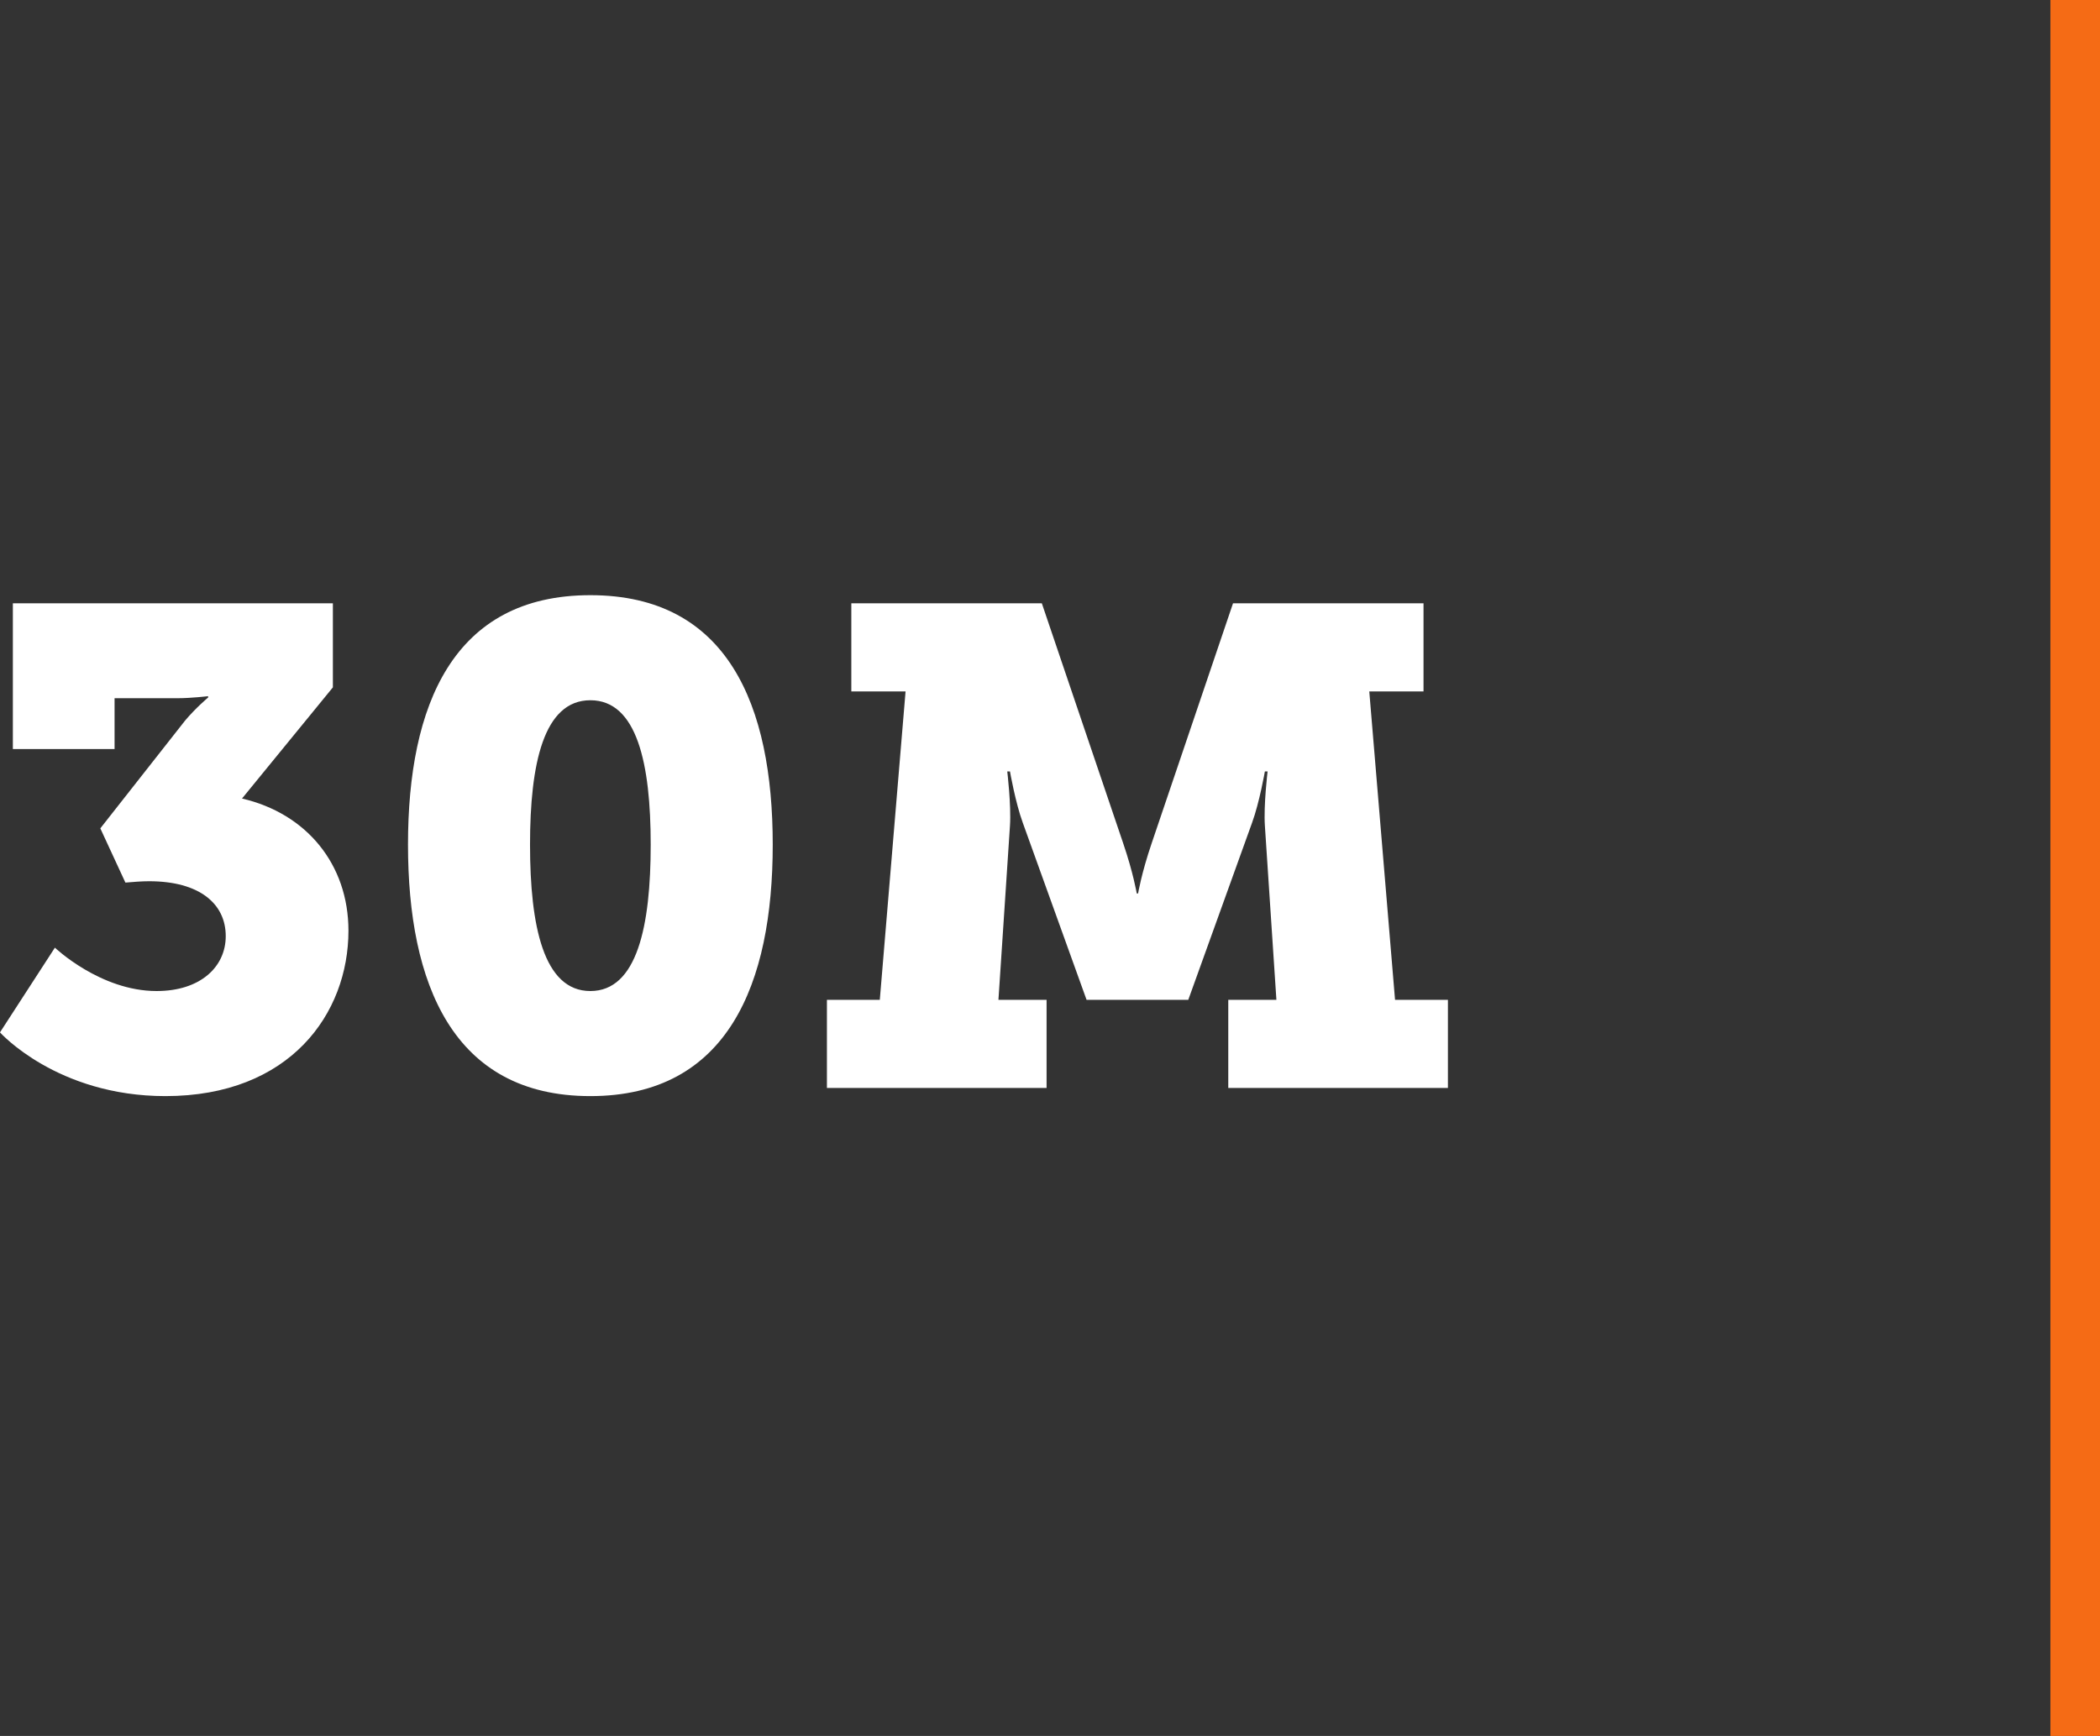
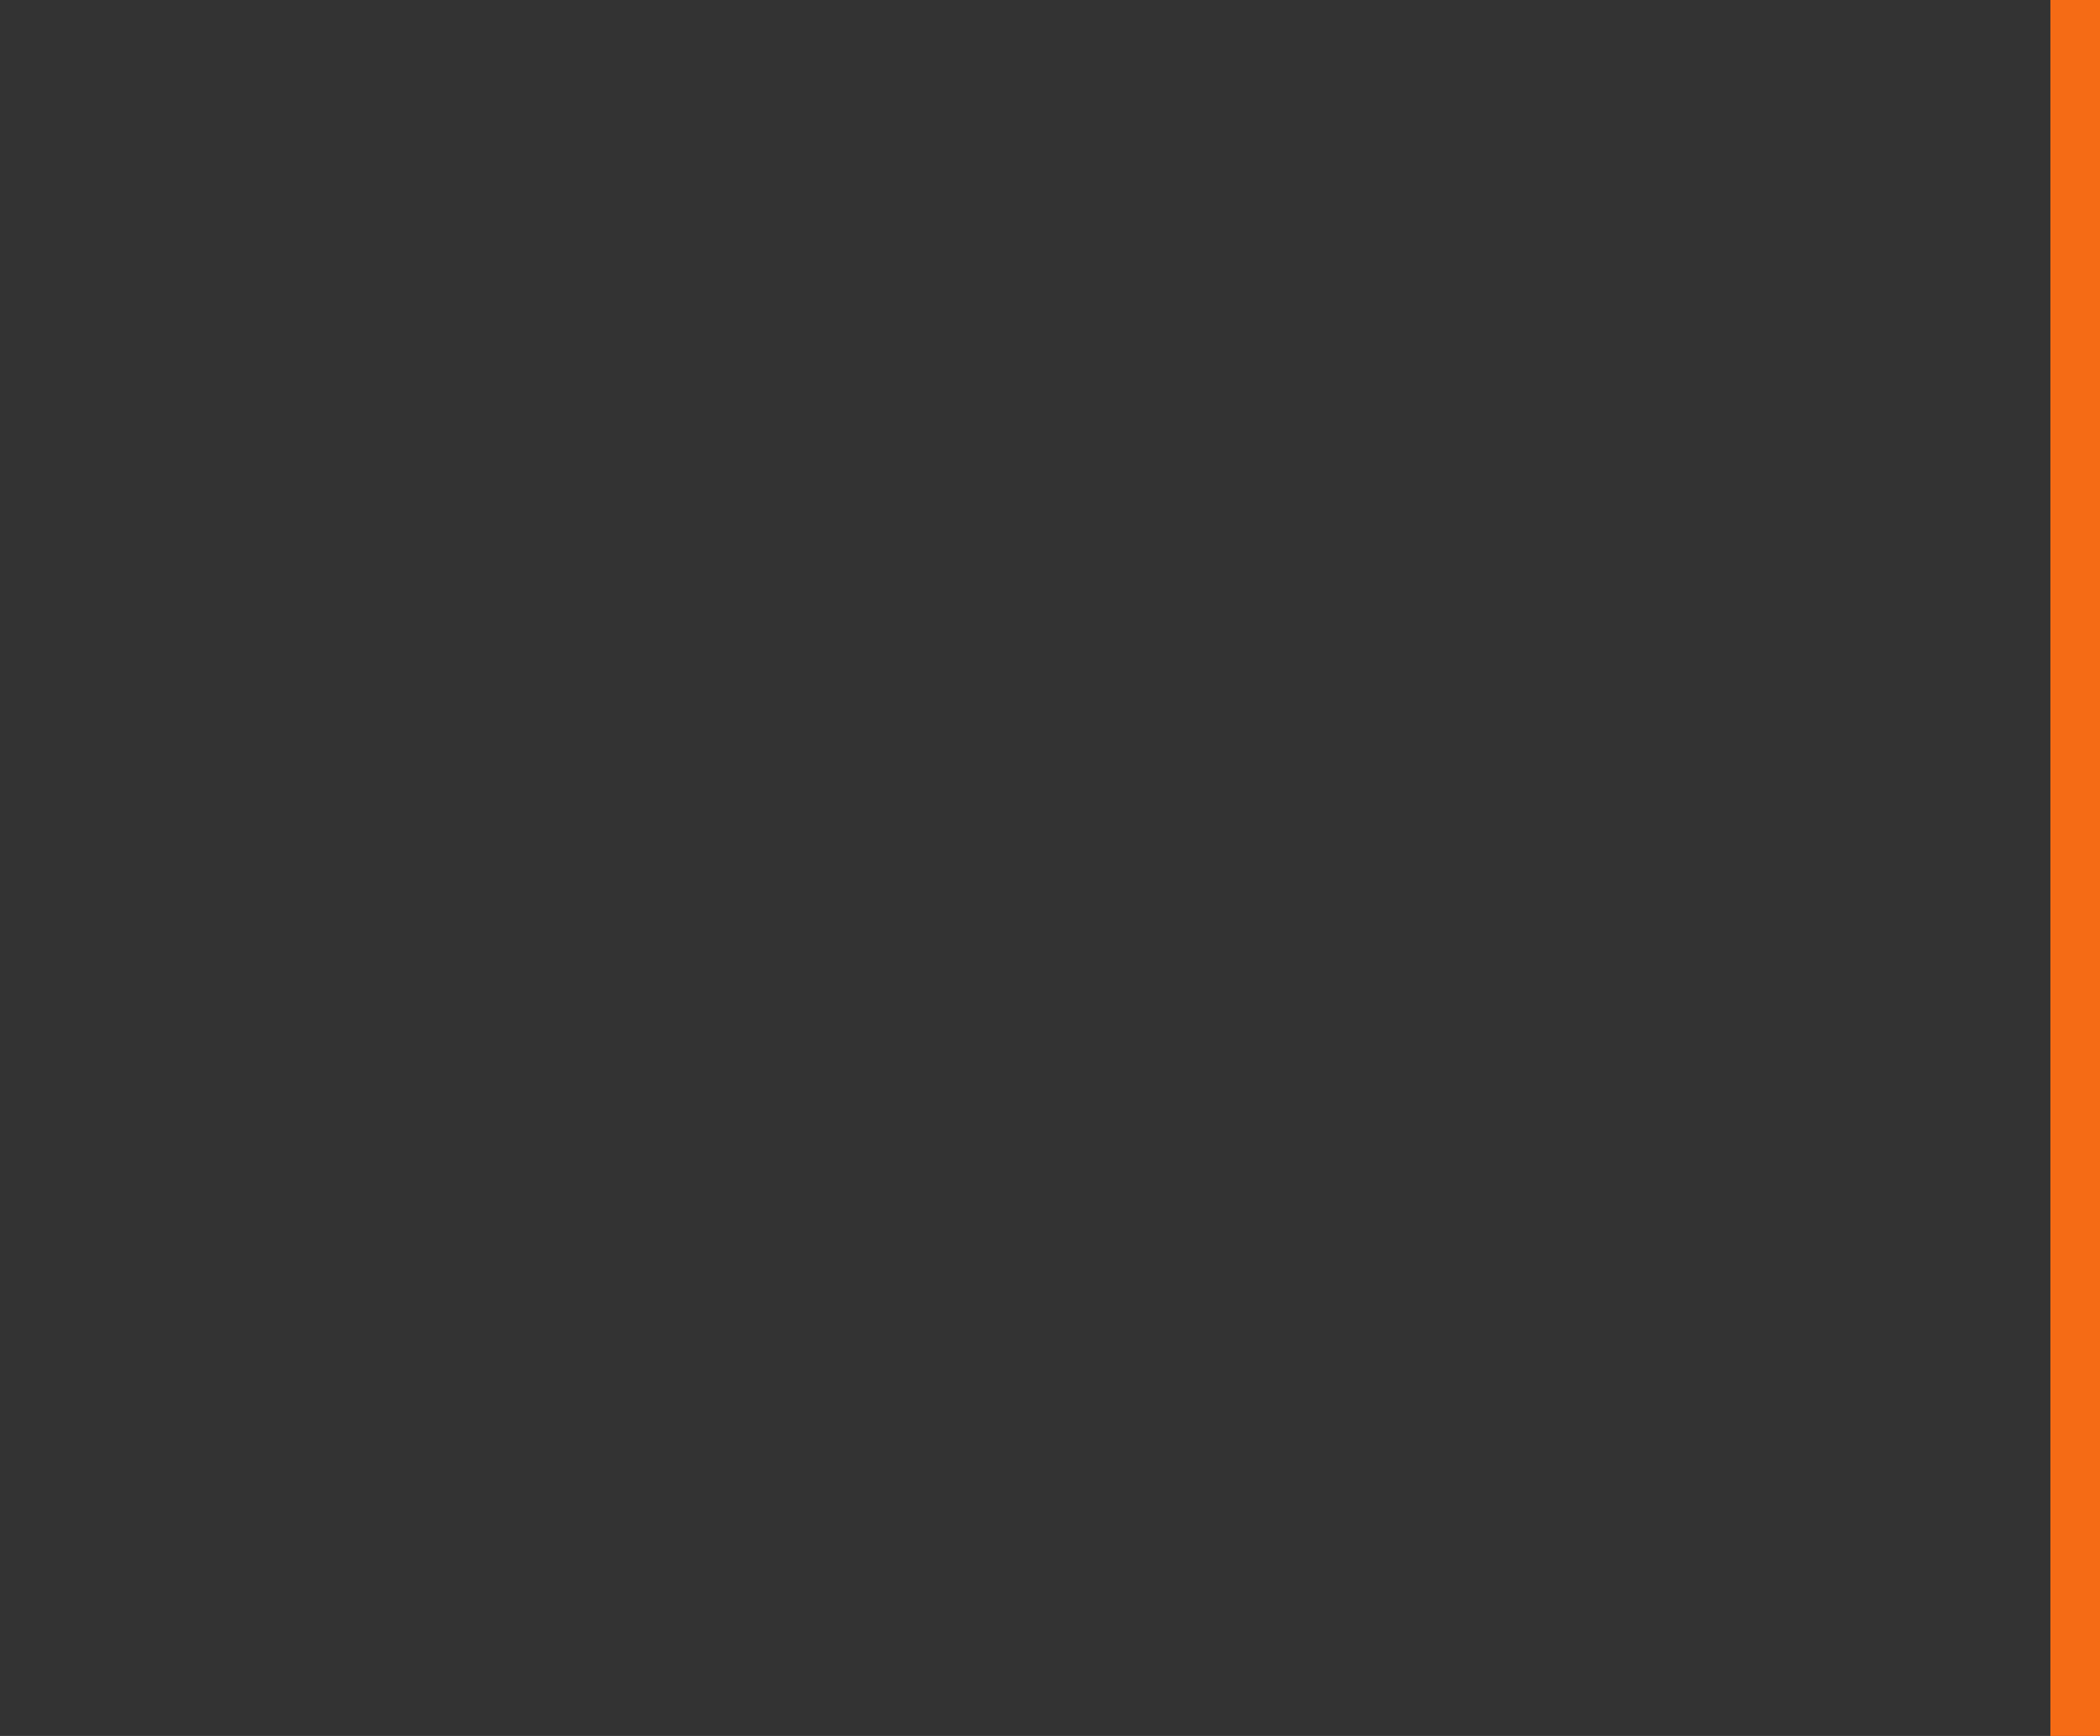
<svg xmlns="http://www.w3.org/2000/svg" fill="none" viewBox="0 0 127 105" height="105" width="127">
  <rect x="0" y="0" width="127" height="105" fill="#333333" stroke="none" />
-   <path fill="white" transform="translate(0,36)" d="M0.778 9.307V0.492H20.131V5.576L14.636 12.3C18.532 13.202 21.073 16.277 21.073 20.295C21.073 25.297 17.547 30.299 10.004 30.299C3.443 30.299 -0.001 26.445 -0.001 26.445L3.32 21.32C3.32 21.32 6.067 23.944 9.47 23.944C12.136 23.944 13.652 22.468 13.652 20.623C13.652 18.655 12.053 17.302 9.019 17.302C8.568 17.302 8.076 17.343 7.584 17.384L6.067 14.104L11.193 7.585C11.848 6.806 12.586 6.191 12.586 6.191V6.109C12.586 6.109 11.562 6.232 10.742 6.232H6.928V9.307H0.778ZM35.703 30.299C27.38 30.299 24.674 23.493 24.674 15.088C24.674 6.683 27.38 4.47035e-06 35.703 4.47035e-06C44.026 4.47035e-06 46.732 6.683 46.732 15.088C46.732 23.493 44.026 30.299 35.703 30.299ZM35.703 23.944C38.532 23.944 39.352 20.008 39.352 15.088C39.352 10.209 38.532 6.355 35.703 6.355C32.874 6.355 32.054 10.209 32.054 15.088C32.054 20.008 32.874 23.944 35.703 23.944ZM50.009 29.807V24.477H53.207L54.765 5.822H51.485V0.492H63.006L67.926 15.006C68.541 16.81 68.746 18.04 68.746 18.04H68.828C68.828 18.04 69.033 16.81 69.648 15.006L74.568 0.492H86.089V5.822H82.809L84.367 24.477H87.565V29.807H74.281V24.477H77.192L76.495 13.94C76.413 12.71 76.659 10.66 76.659 10.66H76.495C76.495 10.66 76.167 12.546 75.716 13.776L71.862 24.477H65.712L61.858 13.776C61.407 12.546 61.079 10.66 61.079 10.66H60.915C60.915 10.66 61.161 12.71 61.079 13.94L60.382 24.477H63.293V29.807H50.009Z" />
  <line stroke-width="3" stroke="#F56B15" y2="105" x2="125.5" y1="0" x1="125.5" />
</svg>